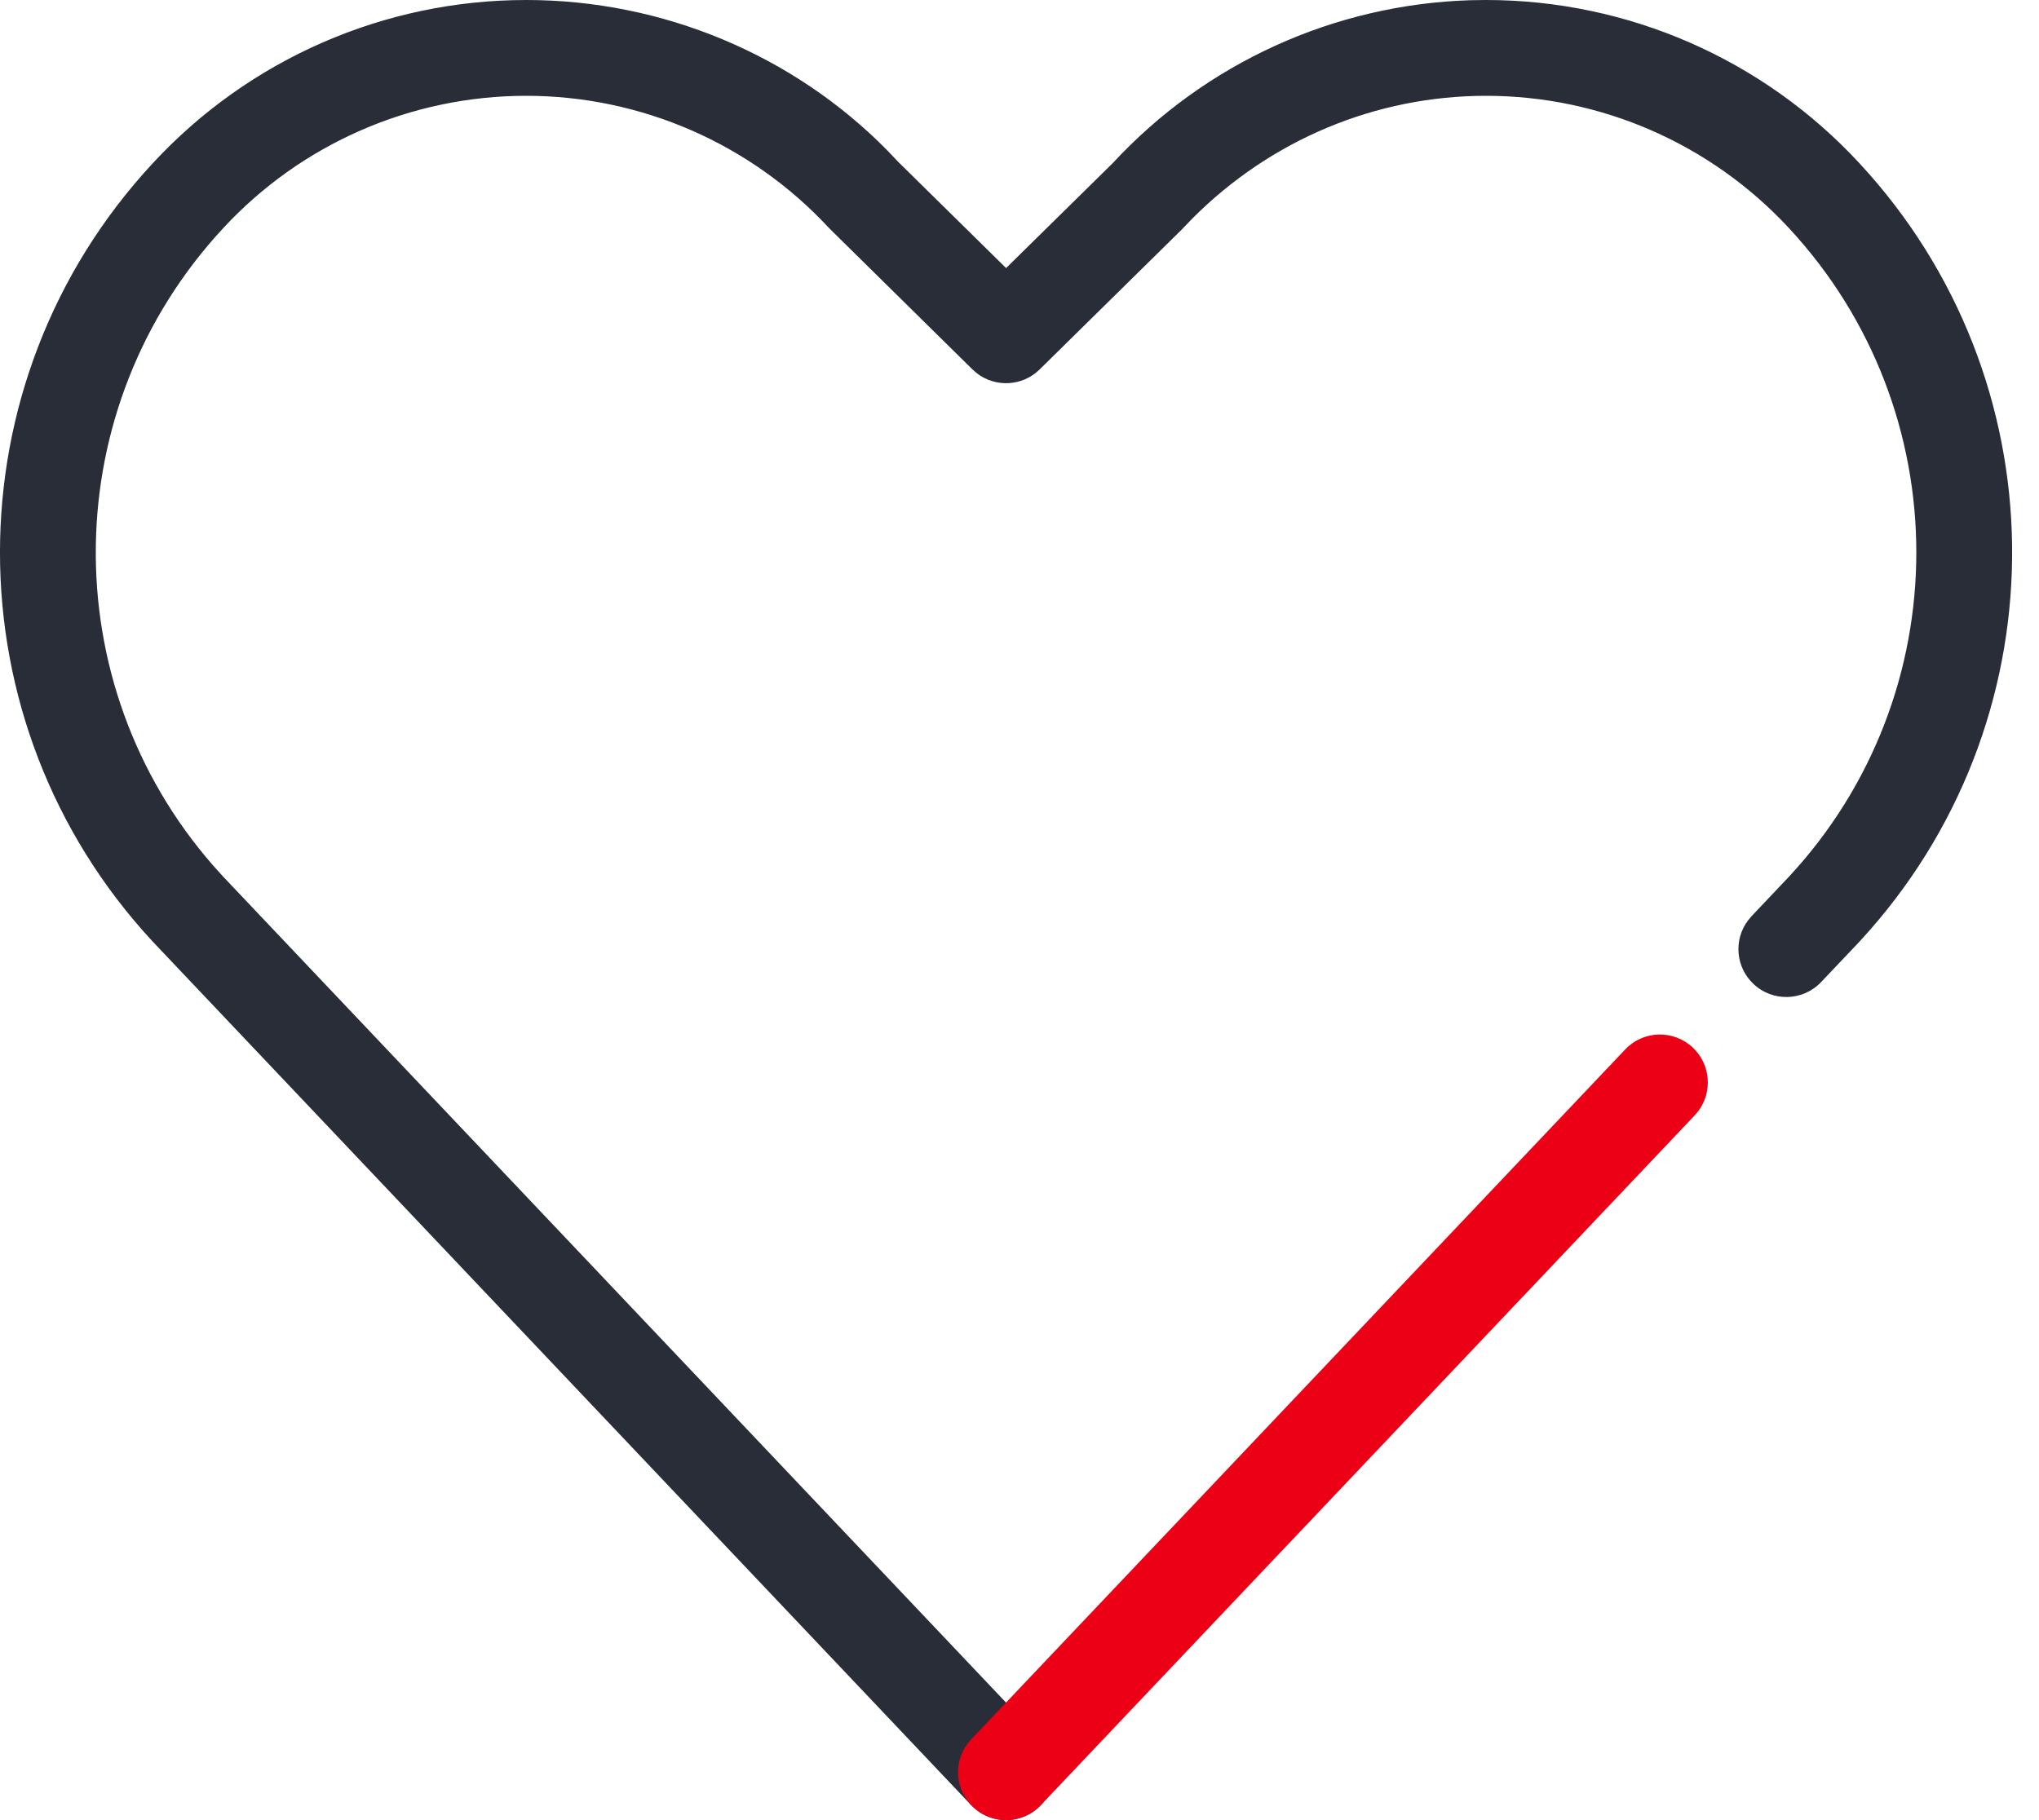
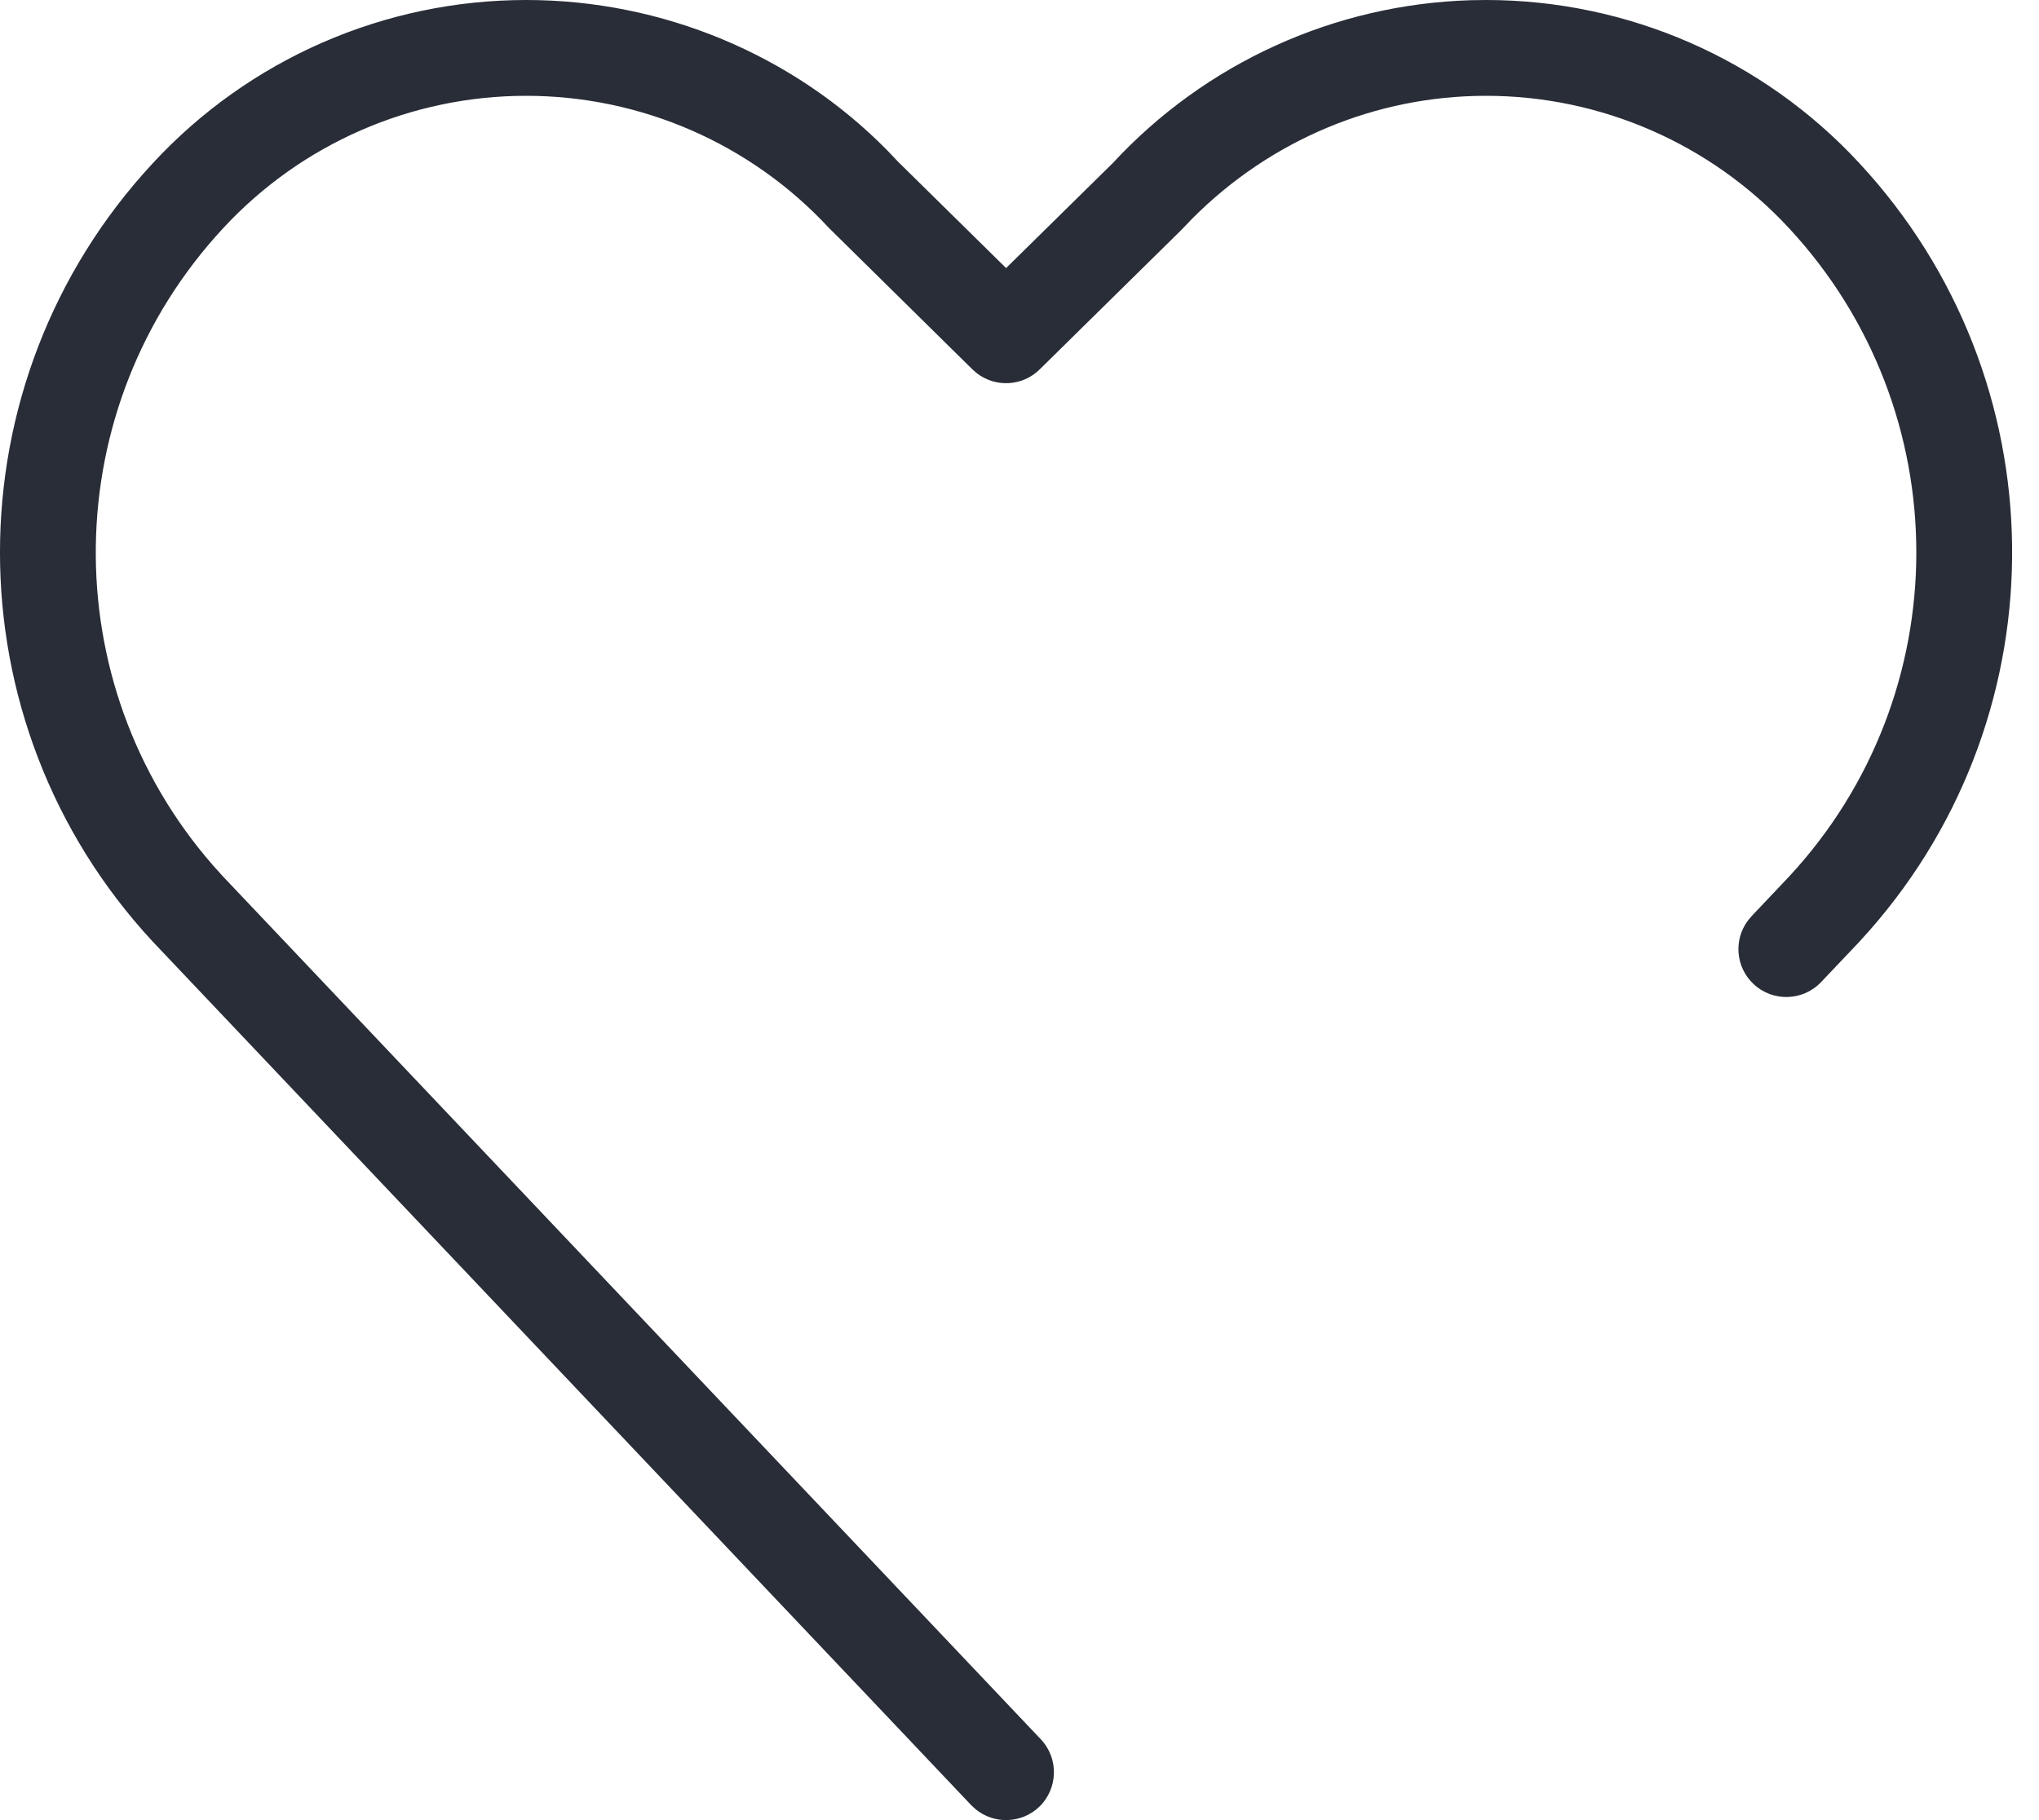
<svg xmlns="http://www.w3.org/2000/svg" width="28" height="25" viewBox="0 0 28 25" fill="none">
  <path d="M20.407 0C22.353 0 24.211 0.812 25.532 2.24C28.282 5.203 28.331 9.757 25.673 12.78L25.528 12.941L25.008 13.489C24.758 13.753 24.341 13.764 24.078 13.514C23.834 13.283 23.806 12.911 24 12.648L24.053 12.584L24.568 12.04C26.898 9.529 26.898 5.646 24.567 3.134C23.494 1.975 21.986 1.316 20.407 1.316C18.895 1.316 17.45 1.919 16.37 3.005L16.225 3.156L14.277 5.074C14.041 5.307 13.673 5.325 13.416 5.128L13.354 5.074L11.386 3.134C10.313 1.975 8.805 1.316 7.225 1.316C5.645 1.316 4.137 1.975 3.064 3.135C0.779 5.597 0.734 9.378 2.925 11.886L3.059 12.035L14.293 23.89C14.542 24.153 14.531 24.57 14.268 24.82C14.024 25.05 13.65 25.058 13.398 24.851L13.337 24.795L2.099 12.935C-0.7 9.92 -0.7 5.256 2.099 2.241C3.421 0.812 5.279 0 7.225 0C9.099 0 10.892 0.753 12.184 2.065L12.33 2.219L13.816 3.682L15.28 2.241C16.553 0.865 18.323 0.061 20.191 0.003L20.407 0Z" fill="#282D37" />
-   <path fill-rule="evenodd" clip-rule="evenodd" d="M22.317 14.415C22.567 14.151 22.983 14.14 23.247 14.39C23.49 14.621 23.519 14.993 23.325 15.257L23.272 15.32L14.292 24.795C14.042 25.058 13.625 25.07 13.362 24.82C13.118 24.589 13.09 24.216 13.284 23.953L13.337 23.89L22.317 14.415Z" fill="#EC0016" />
</svg>